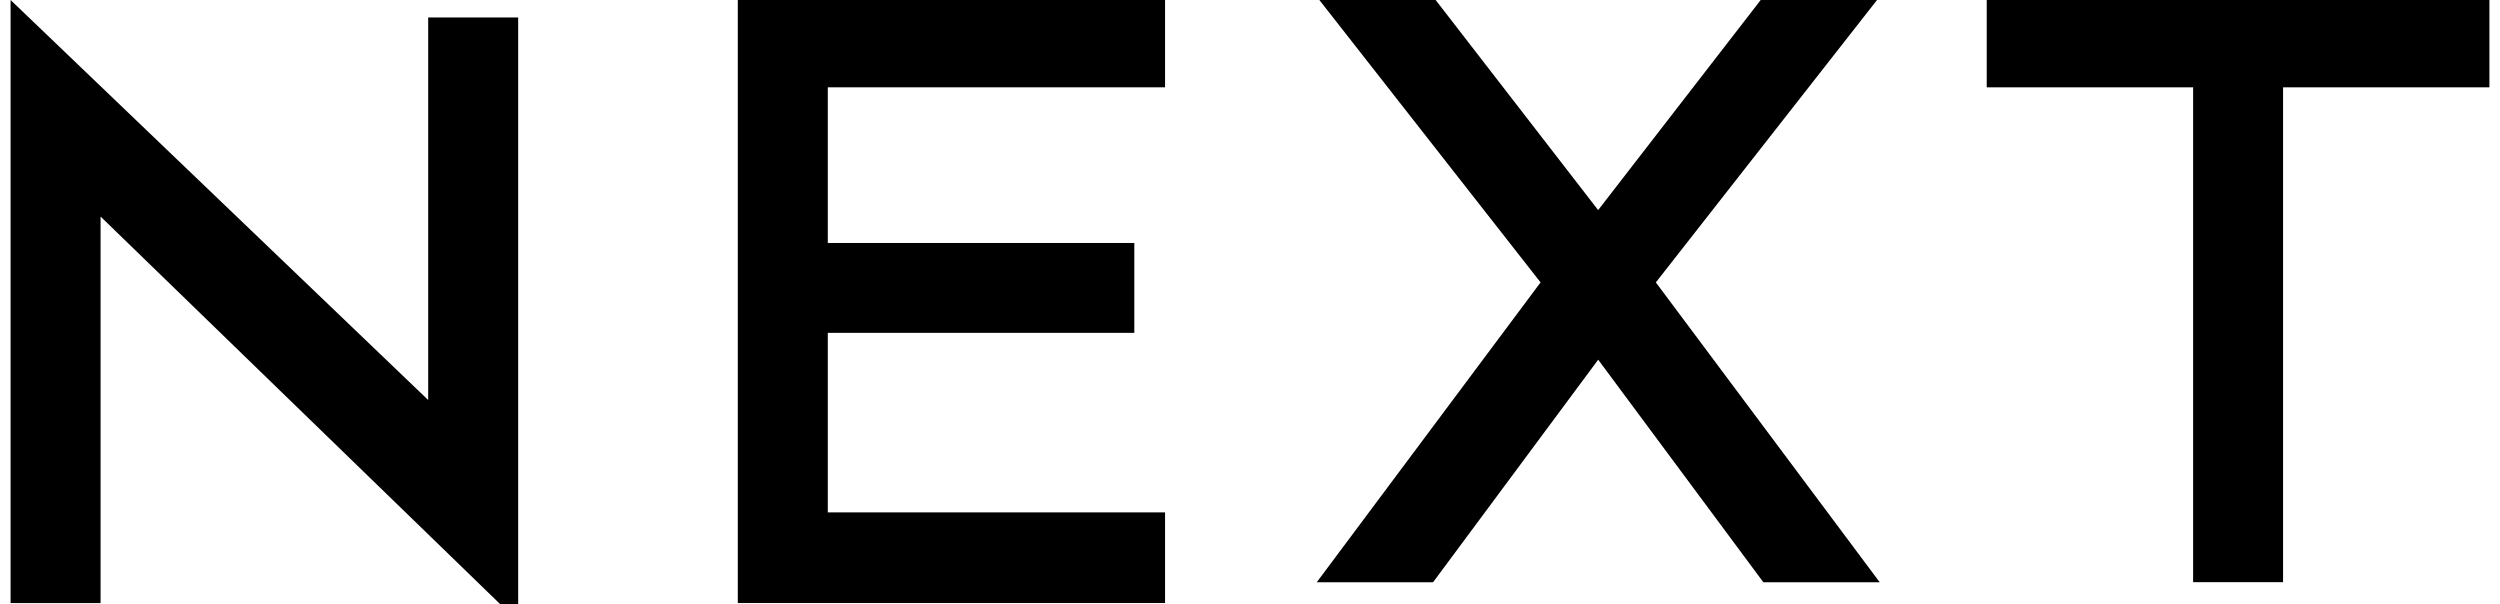
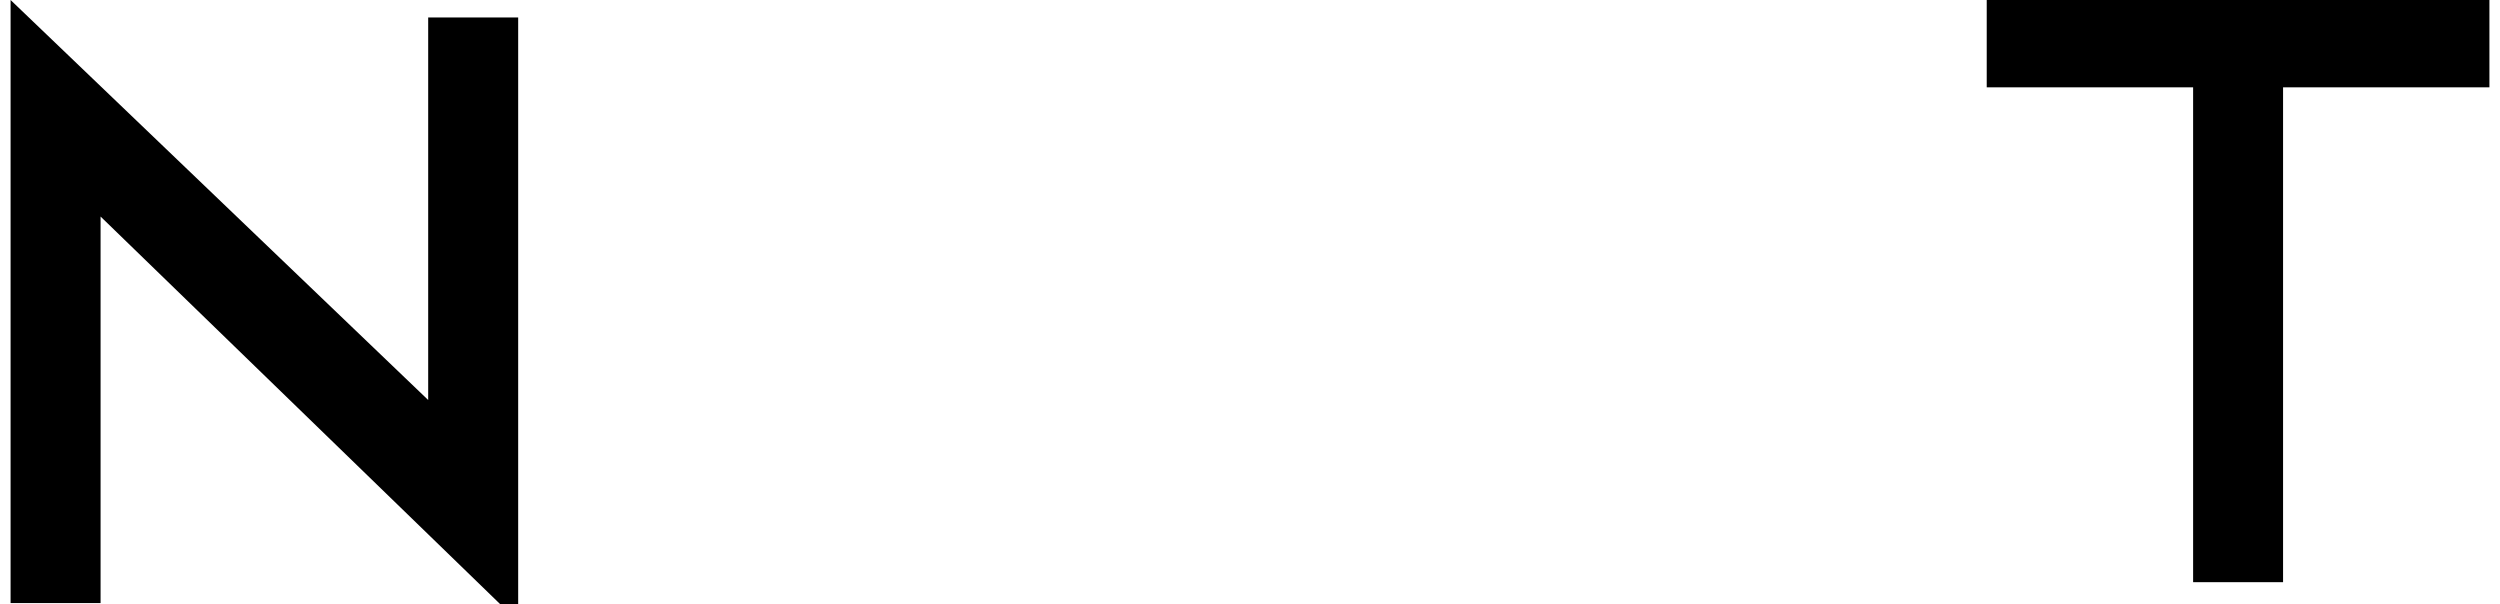
<svg xmlns="http://www.w3.org/2000/svg" width="120" height="29" viewBox="0 0 119.382 29.097" fill="none">
-   <path d="M35.023 29.042H55.6V24.677H39.357V16.03H54.119V11.702H39.357V4.205H55.6V-0.16H35.023V29.042Z" fill="black" />
  <path d="M95.172 -0.162V4.206H105.112V28.038H109.444V4.206H119.382V-0.162H95.172Z" fill="black" />
  <path d="M0.002 29.044H4.334V10.429L24.446 29.937V0.842H20.112V19.265L0 0V29.044H0.002Z" fill="black" />
-   <path d="M84.411 -0.16L76.458 10.118L68.508 -0.16H62.906L73.685 13.601L62.906 28.041H68.508L76.46 17.323L84.414 28.041H90.018L79.237 13.601L90.014 -0.16H84.411Z" fill="black" />
</svg>